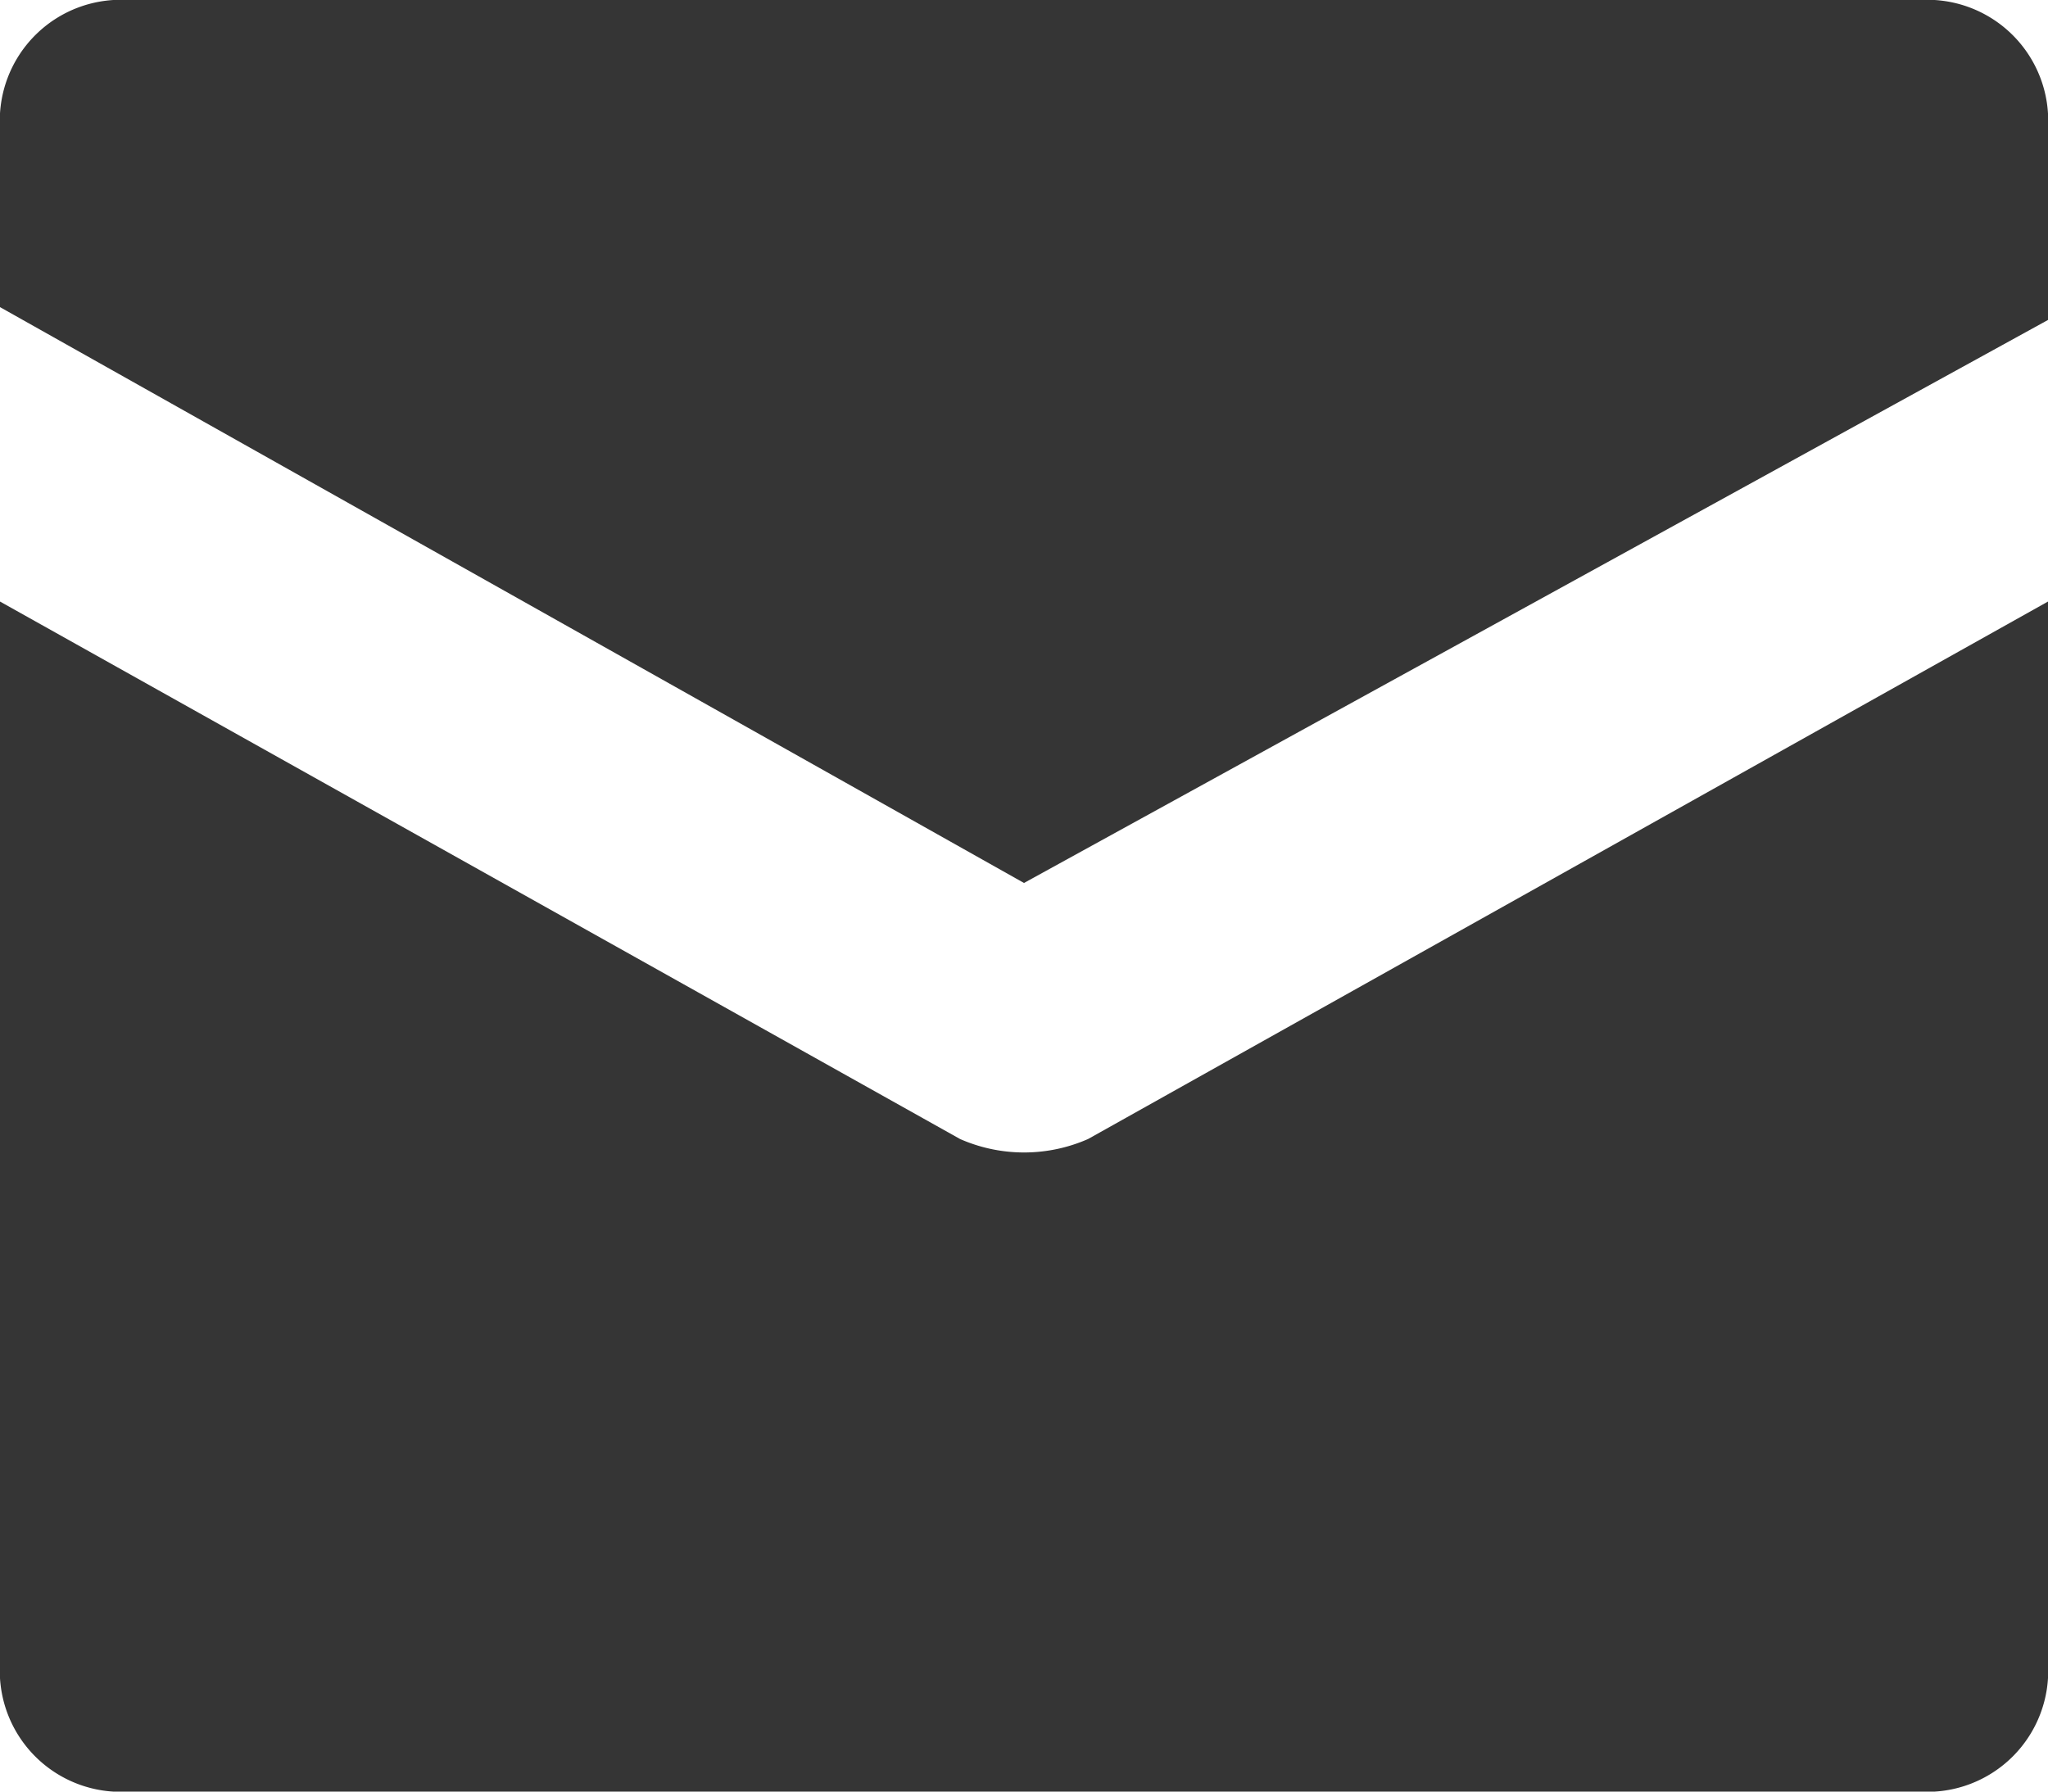
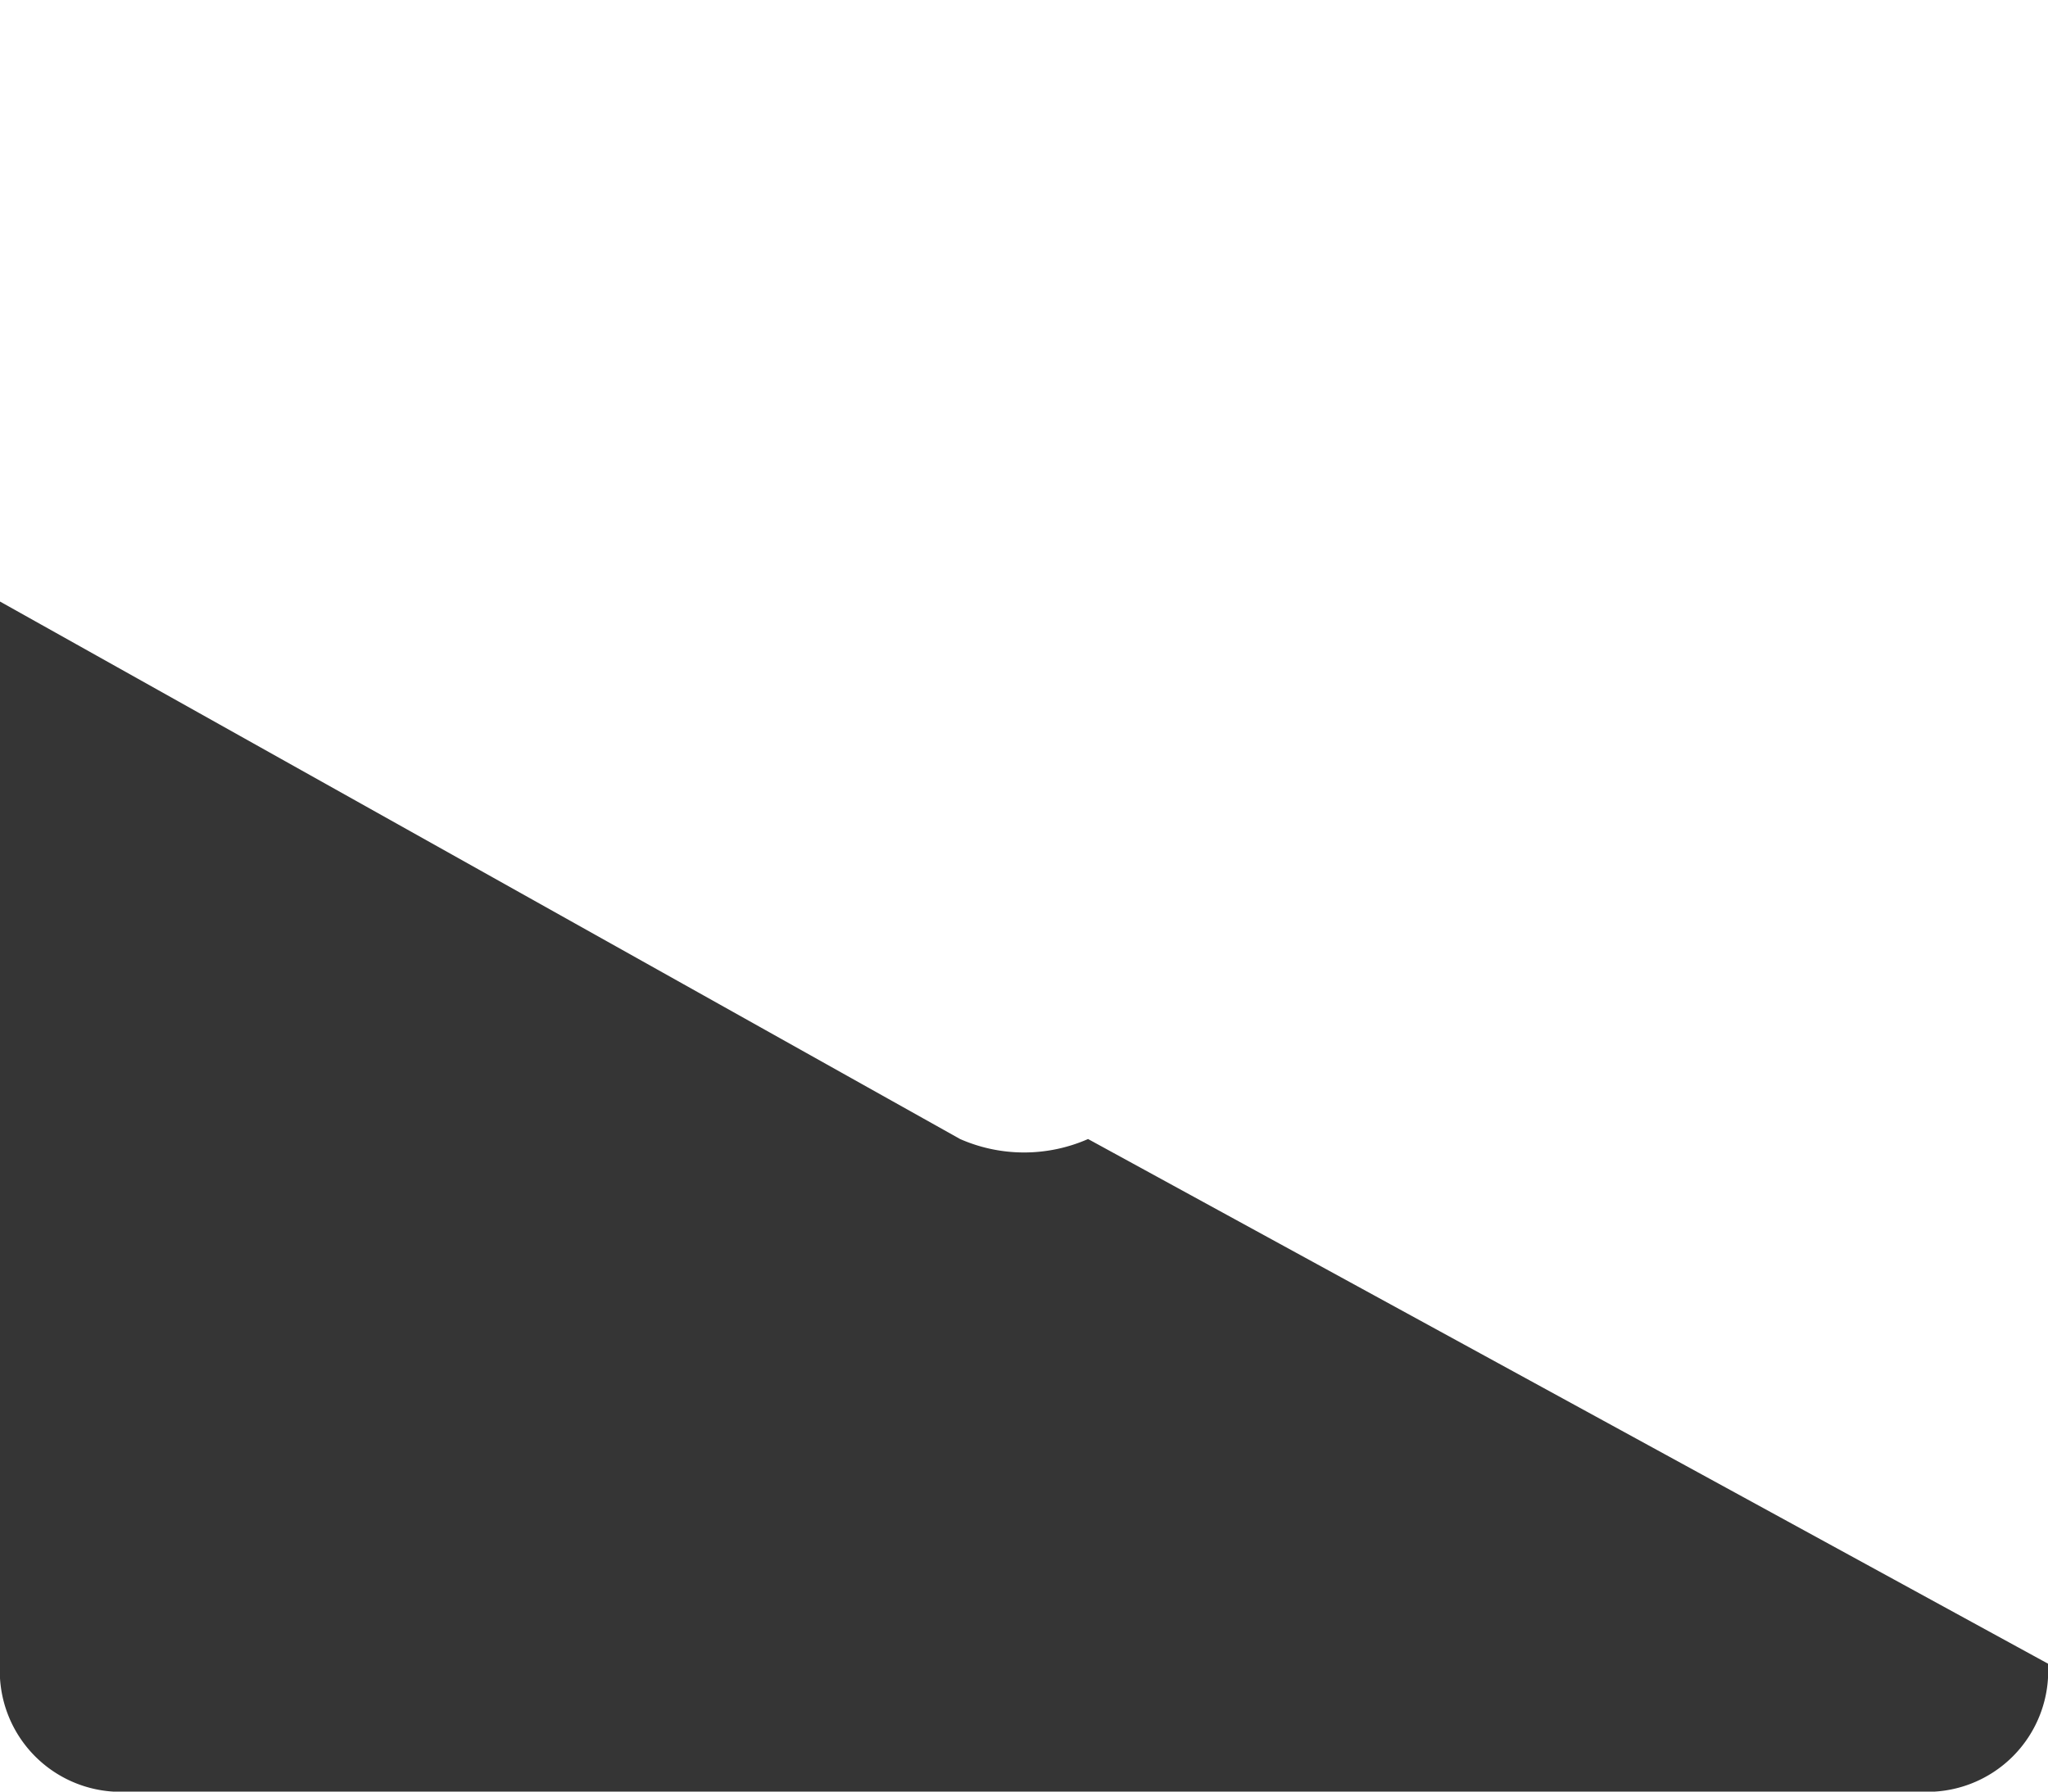
<svg xmlns="http://www.w3.org/2000/svg" id="letter" width="13.714" height="12" viewBox="0 0 13.714 12">
-   <path id="Path" d="M12.857,0h-12A.81.81,0,0,0,0,.857v1.2L6.857,5.914l6.857-3.771V.857A.81.81,0,0,0,12.857,0Z" fill="#353535" />
-   <path id="Path-2" data-name="Path" d="M6.429,3.6,0,0V7.114a.81.81,0,0,0,.857.857h12a.81.81,0,0,0,.857-.857V0L7.286,3.6A1.065,1.065,0,0,1,6.429,3.6Z" transform="translate(0 4.029)" fill="#353535" />
+   <path id="Path-2" data-name="Path" d="M6.429,3.6,0,0V7.114a.81.81,0,0,0,.857.857h12a.81.81,0,0,0,.857-.857L7.286,3.6A1.065,1.065,0,0,1,6.429,3.6Z" transform="translate(0 4.029)" fill="#353535" />
</svg>